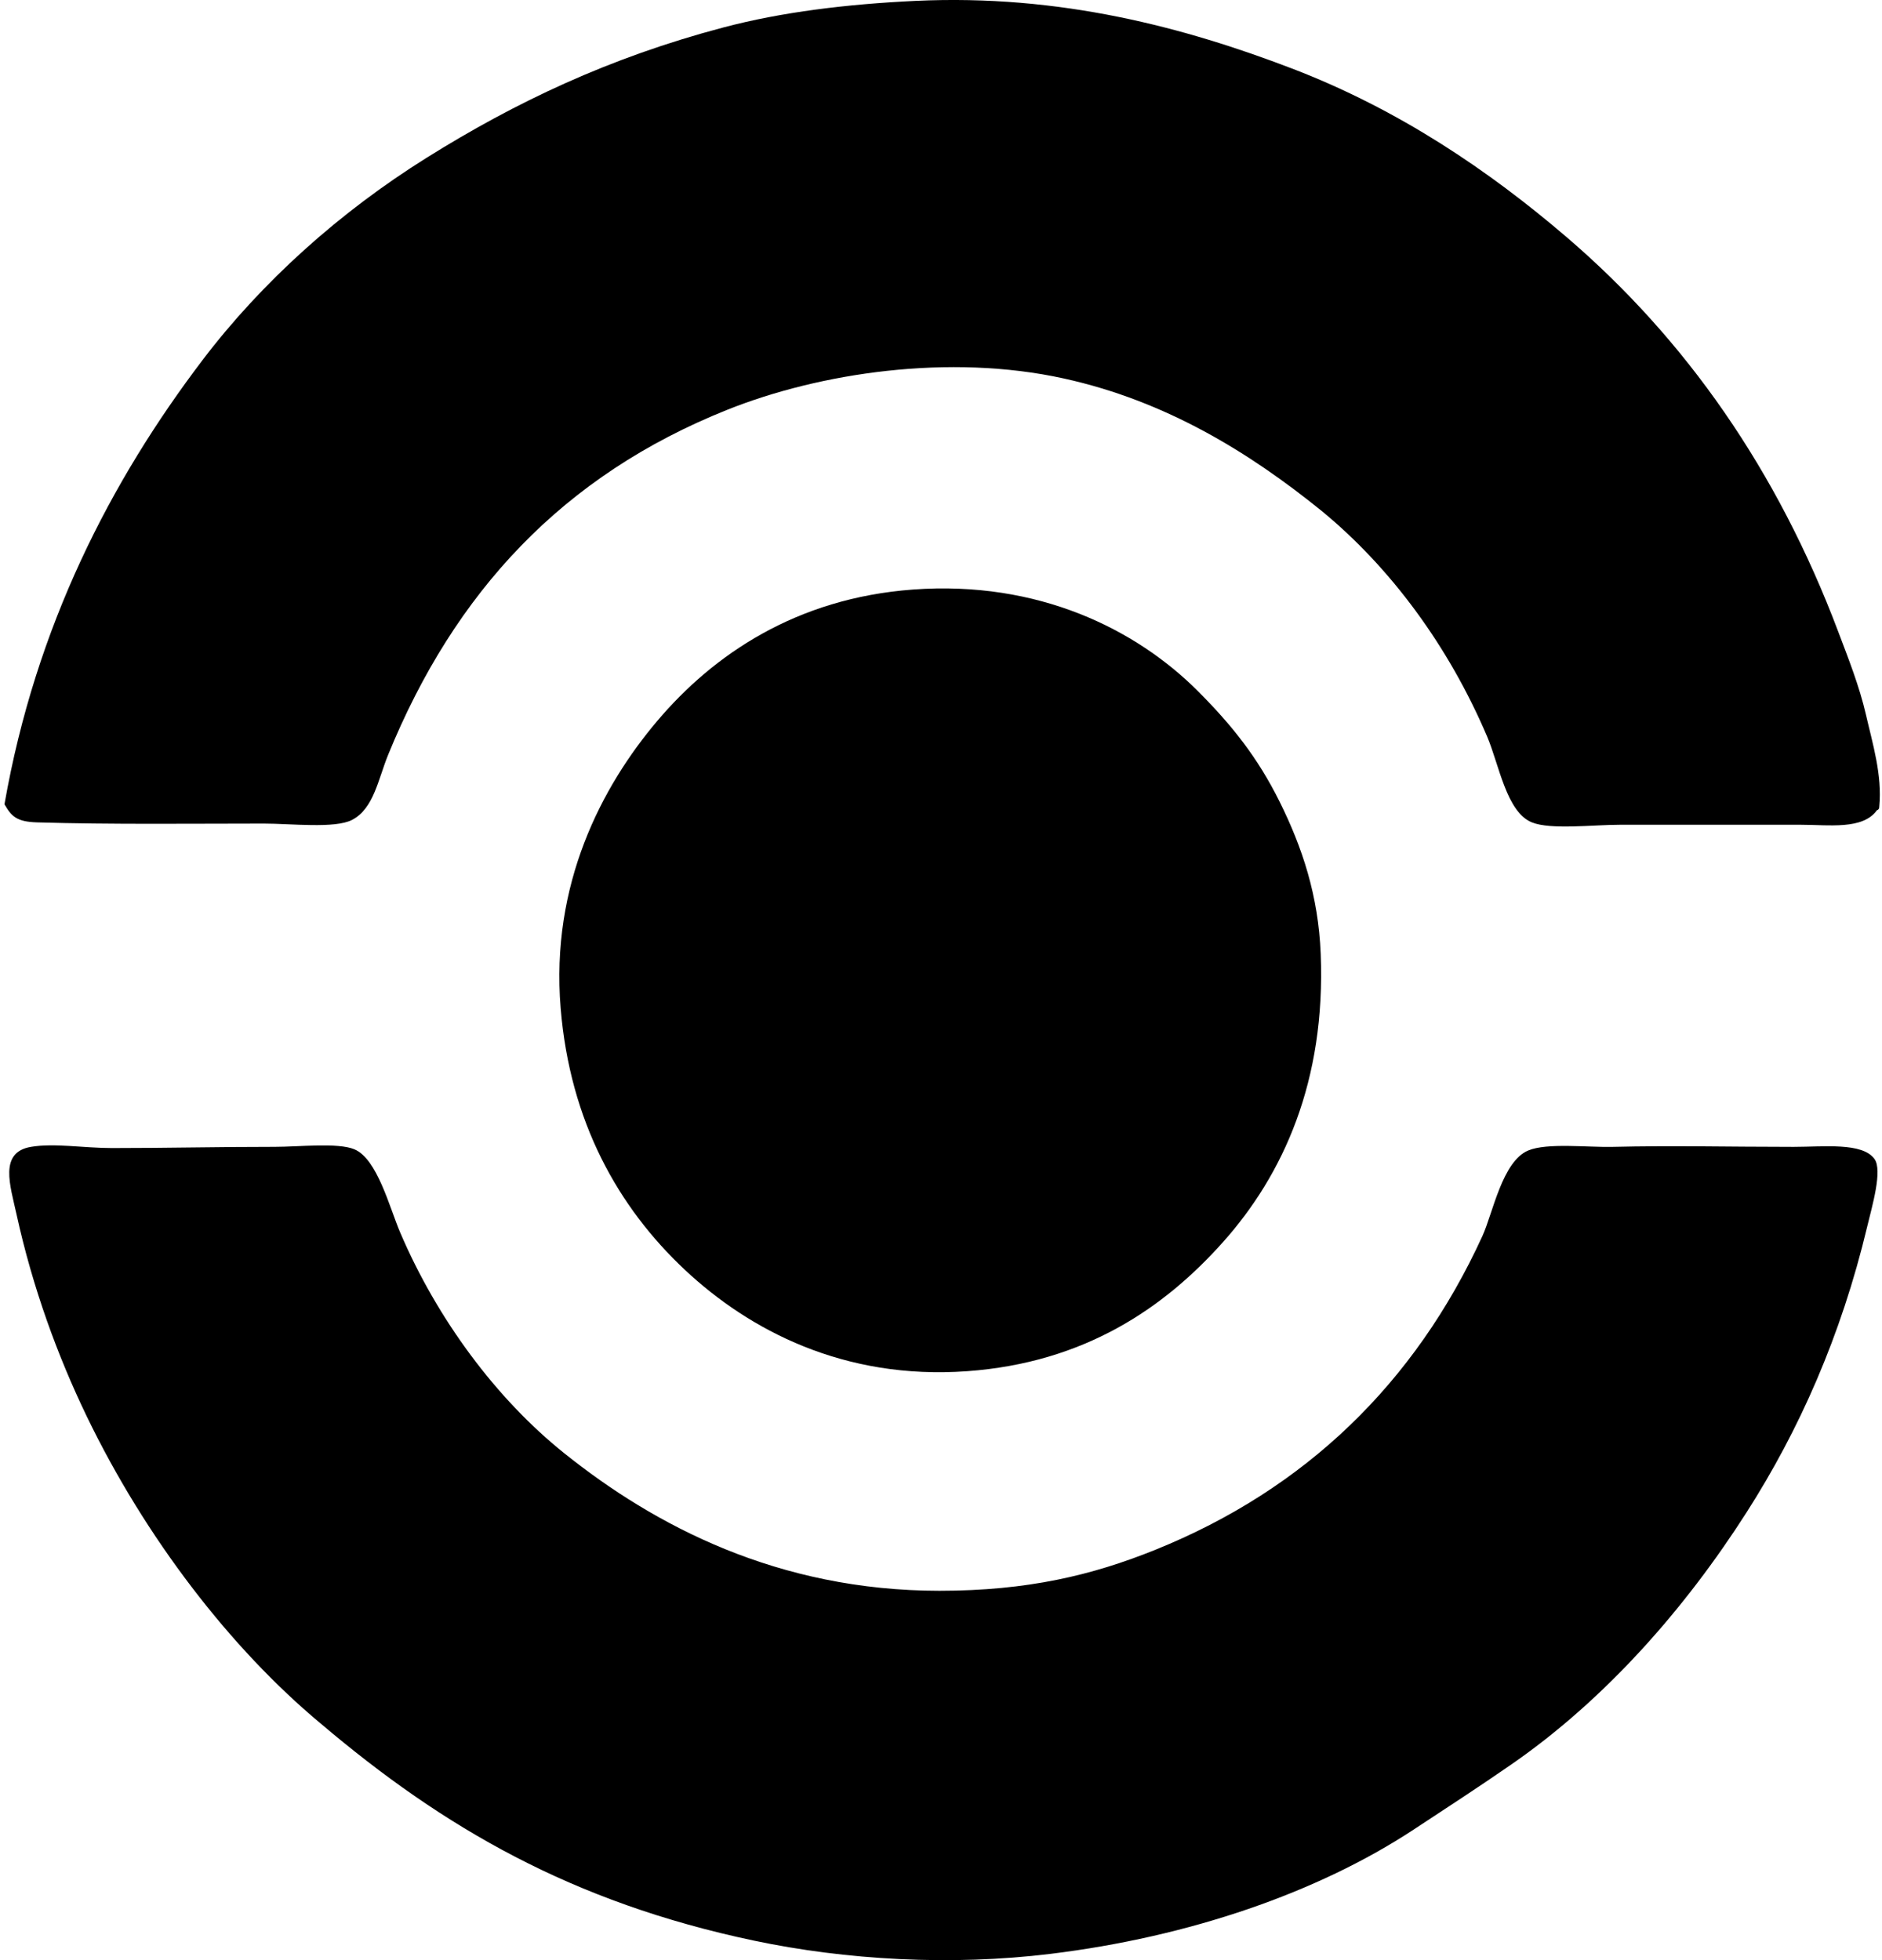
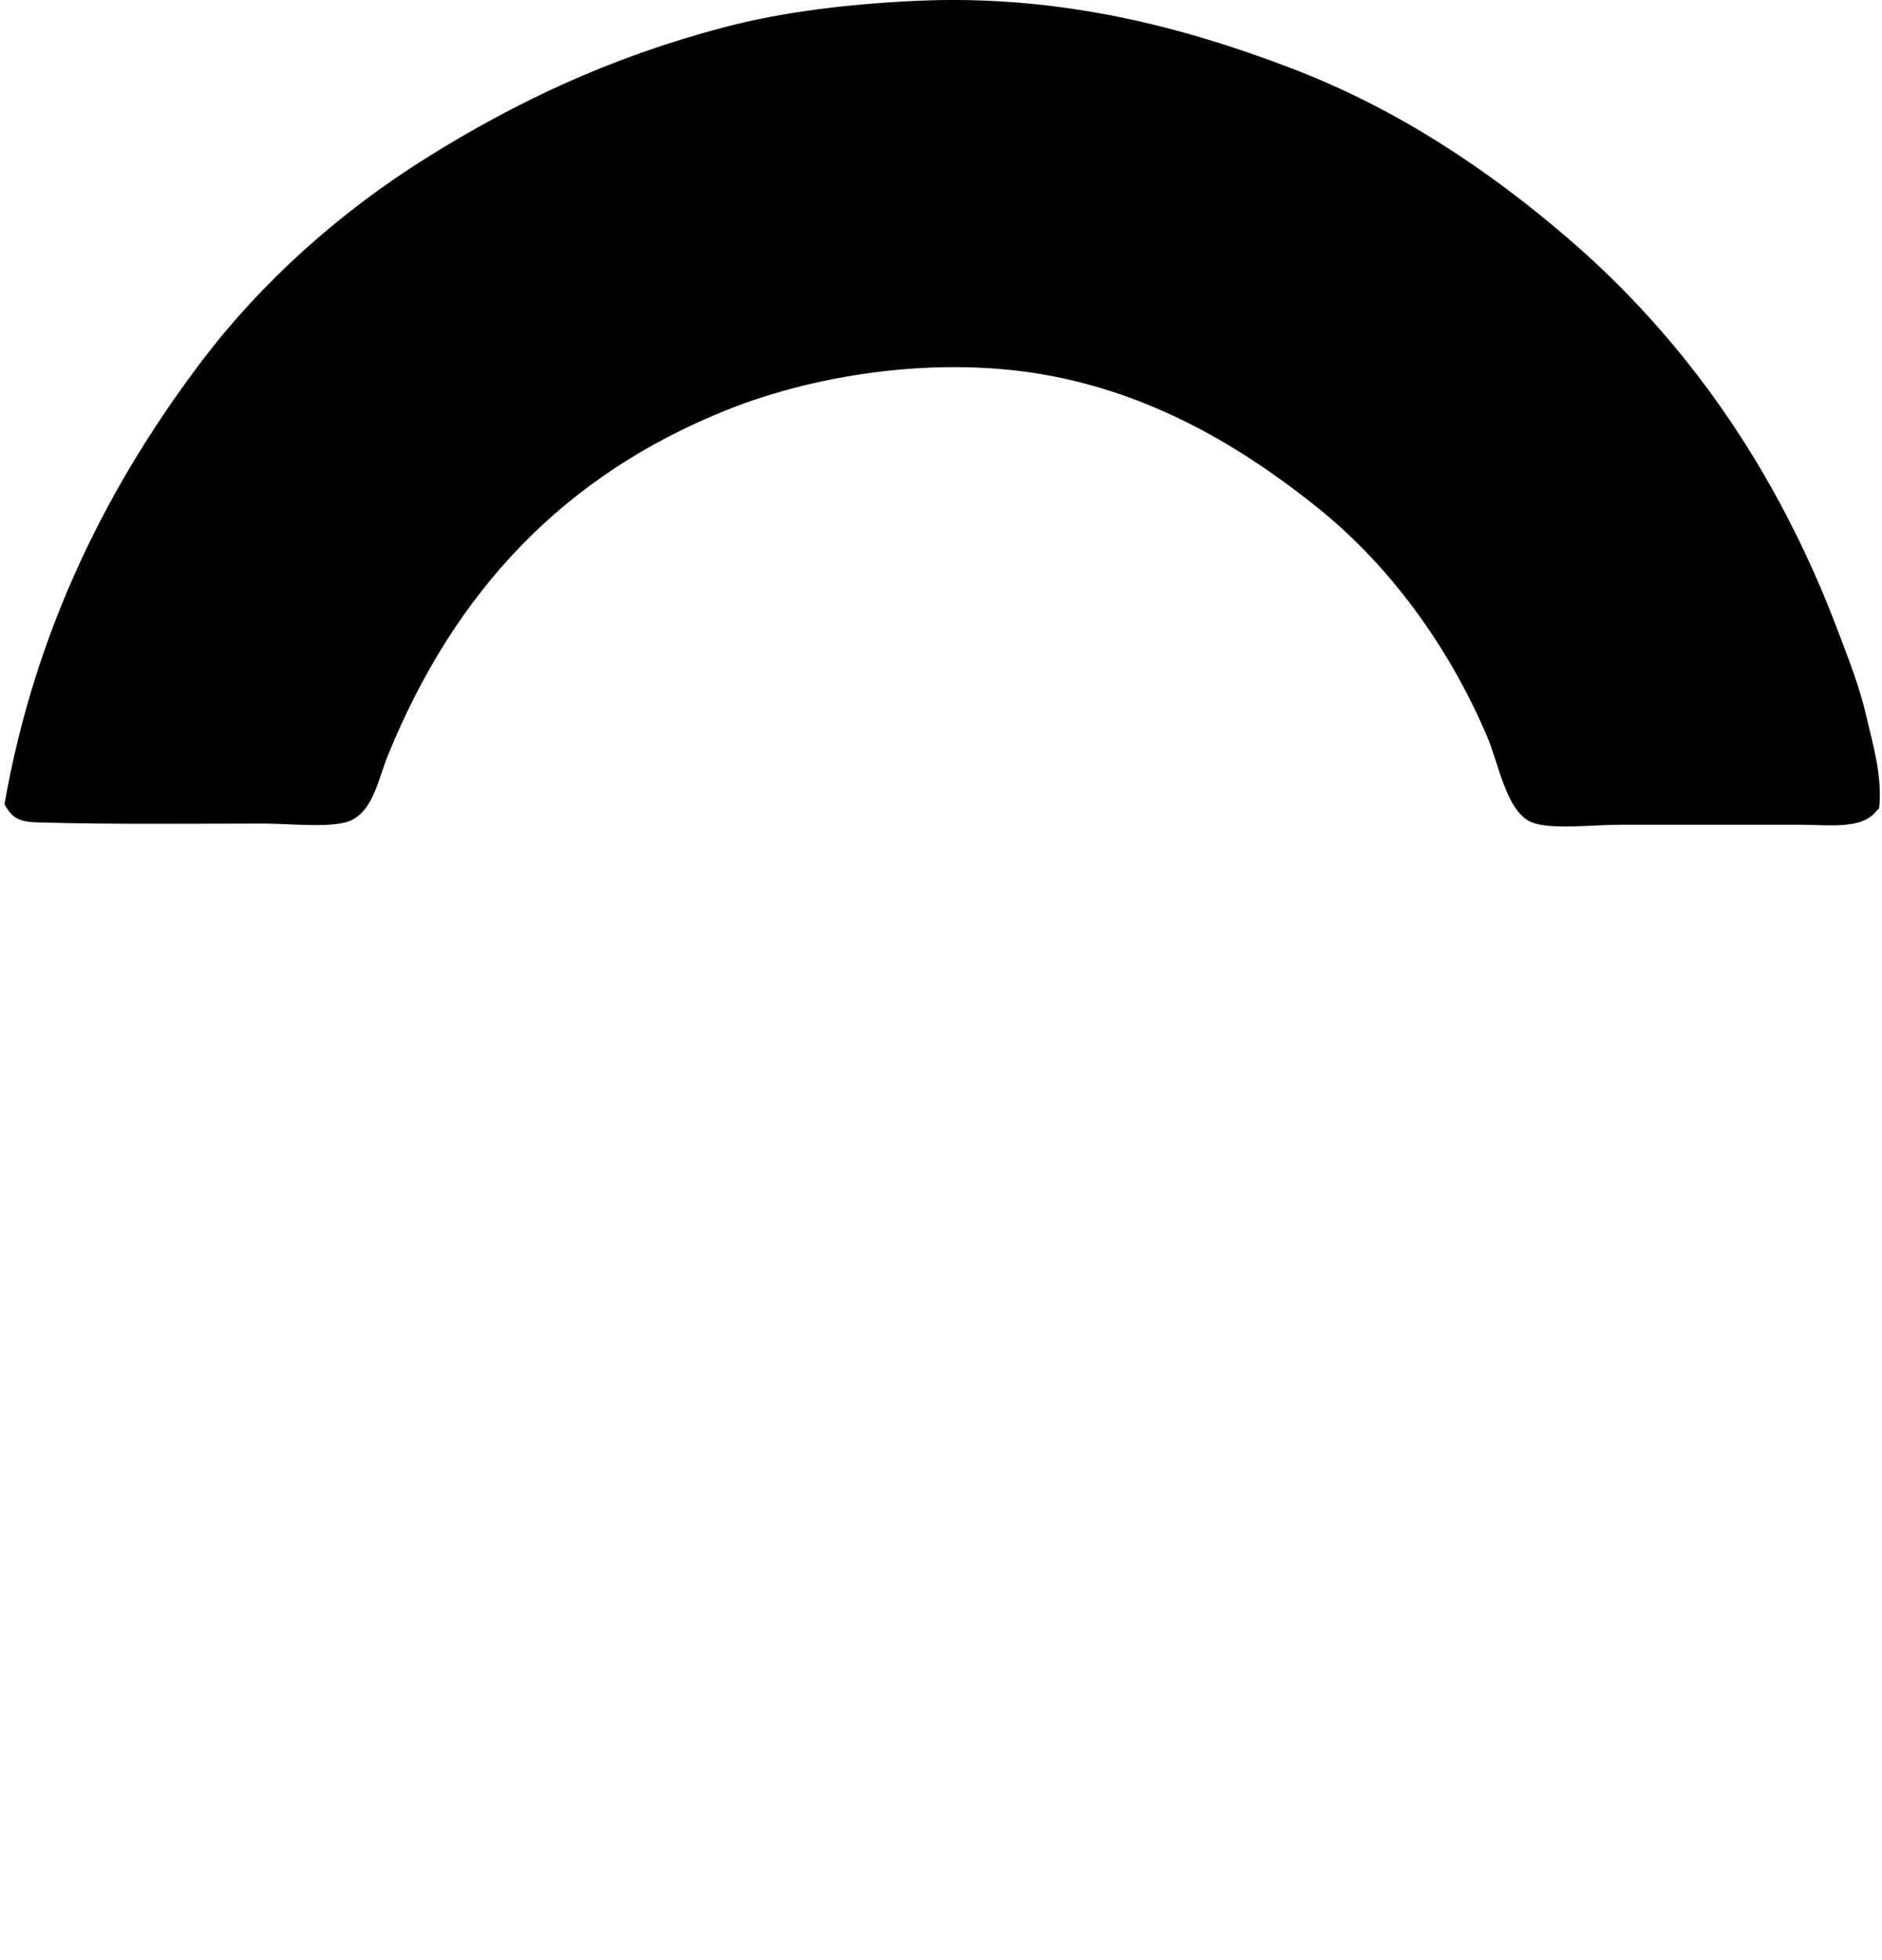
<svg xmlns="http://www.w3.org/2000/svg" width="192" height="200" fill="none" viewBox="0 0 192 200">
  <path fill="#000" fill-rule="evenodd" d="M191.722 82.309c.007.209-.092.318-.245.37-1.443 2.01-4.906 1.475-7.754 1.475h-18.461c-2.739 0-7.064.535-8.985-.245-2.591-1.054-3.344-5.896-4.554-8.74-3.963-9.315-9.92-17.302-16.86-23.014-7.39-5.986-15.911-11.248-26.339-13.538-11.673-2.565-24.889-.583-34.34 3.2-16.751 6.703-27.8 18.57-34.586 35.2-1.022 2.504-1.469 5.506-3.693 6.647-1.744.896-6.224.37-8.986.37-7.42.002-15.592.101-23.14-.122-2.066-.063-2.61-.605-3.322-1.85 3.189-18.21 10.867-33.018 20.185-45.293 6.09-8.026 14.024-15.134 22.893-20.678 9.004-5.63 18.602-10.21 30.277-13.293C79.742 1.23 86.406.42 93.383.09c14.828-.702 27.555 2.742 38.398 6.892 10.926 4.179 20.163 10.459 28.063 17.23 12.13 10.398 21.482 23.764 27.694 40.248 1.008 2.676 2.147 5.517 2.831 8.492.675 2.944 1.664 6.12 1.353 9.357Z" clip-rule="evenodd" />
-   <path fill="#000" fill-rule="evenodd" d="M93.135 60.154c12.81-.947 22.781 4.073 29.047 10.338 3.523 3.524 6.136 6.822 8.371 11.324 2.307 4.653 3.946 9.563 4.184 15.508.519 12.984-3.815 22.518-9.969 29.415-6.037 6.766-14.172 12.307-26.093 13.17-12.584.91-22.245-4.192-28.801-10.338-6.802-6.38-11.725-15.107-12.677-26.708-1.04-12.65 4.194-22.609 9.847-29.292 5.724-6.77 14.182-12.538 26.091-13.417Z" clip-rule="evenodd" />
-   <path fill="#000" fill-rule="evenodd" d="M32.704 175.849c-9.16-7.627-17.876-18.932-23.879-31.385-2.928-6.078-5.49-13.04-7.137-20.554-.655-2.982-1.816-6.338 1.477-6.892 2.382-.398 5.413.124 8.247.124 5.755 0 10.646-.124 16.615-.124 2.474 0 6.442-.451 8.123.248 2.341.971 3.594 5.962 4.677 8.492 3.772 8.82 9.772 16.943 16.74 22.524 9.227 7.394 21.809 14.031 38.276 14.031 9.005 0 15.61-1.59 22.031-4.184 15.299-6.18 26.482-16.996 33.354-31.999 1.078-2.356 2.025-7.625 4.677-8.74 1.916-.806 6.081-.308 8.616-.369 6.171-.148 11.693 0 18.464 0 3.057 0 7.006-.481 8.246 1.231.848 1.173-.25 4.845-.738 6.892-2.666 11.18-6.95 20.792-12.309 29.17-6.268 9.806-14.369 19.056-24.001 25.722-3.28 2.271-6.612 4.439-9.968 6.647-9.799 6.445-22.91 10.949-37.046 12.678-10.124 1.239-20.853.632-30.277-1.355-18.553-3.914-31.657-11.525-44.188-22.157Z" clip-rule="evenodd" />
+   <path fill="#000" fill-rule="evenodd" d="M32.704 175.849Z" clip-rule="evenodd" />
</svg>